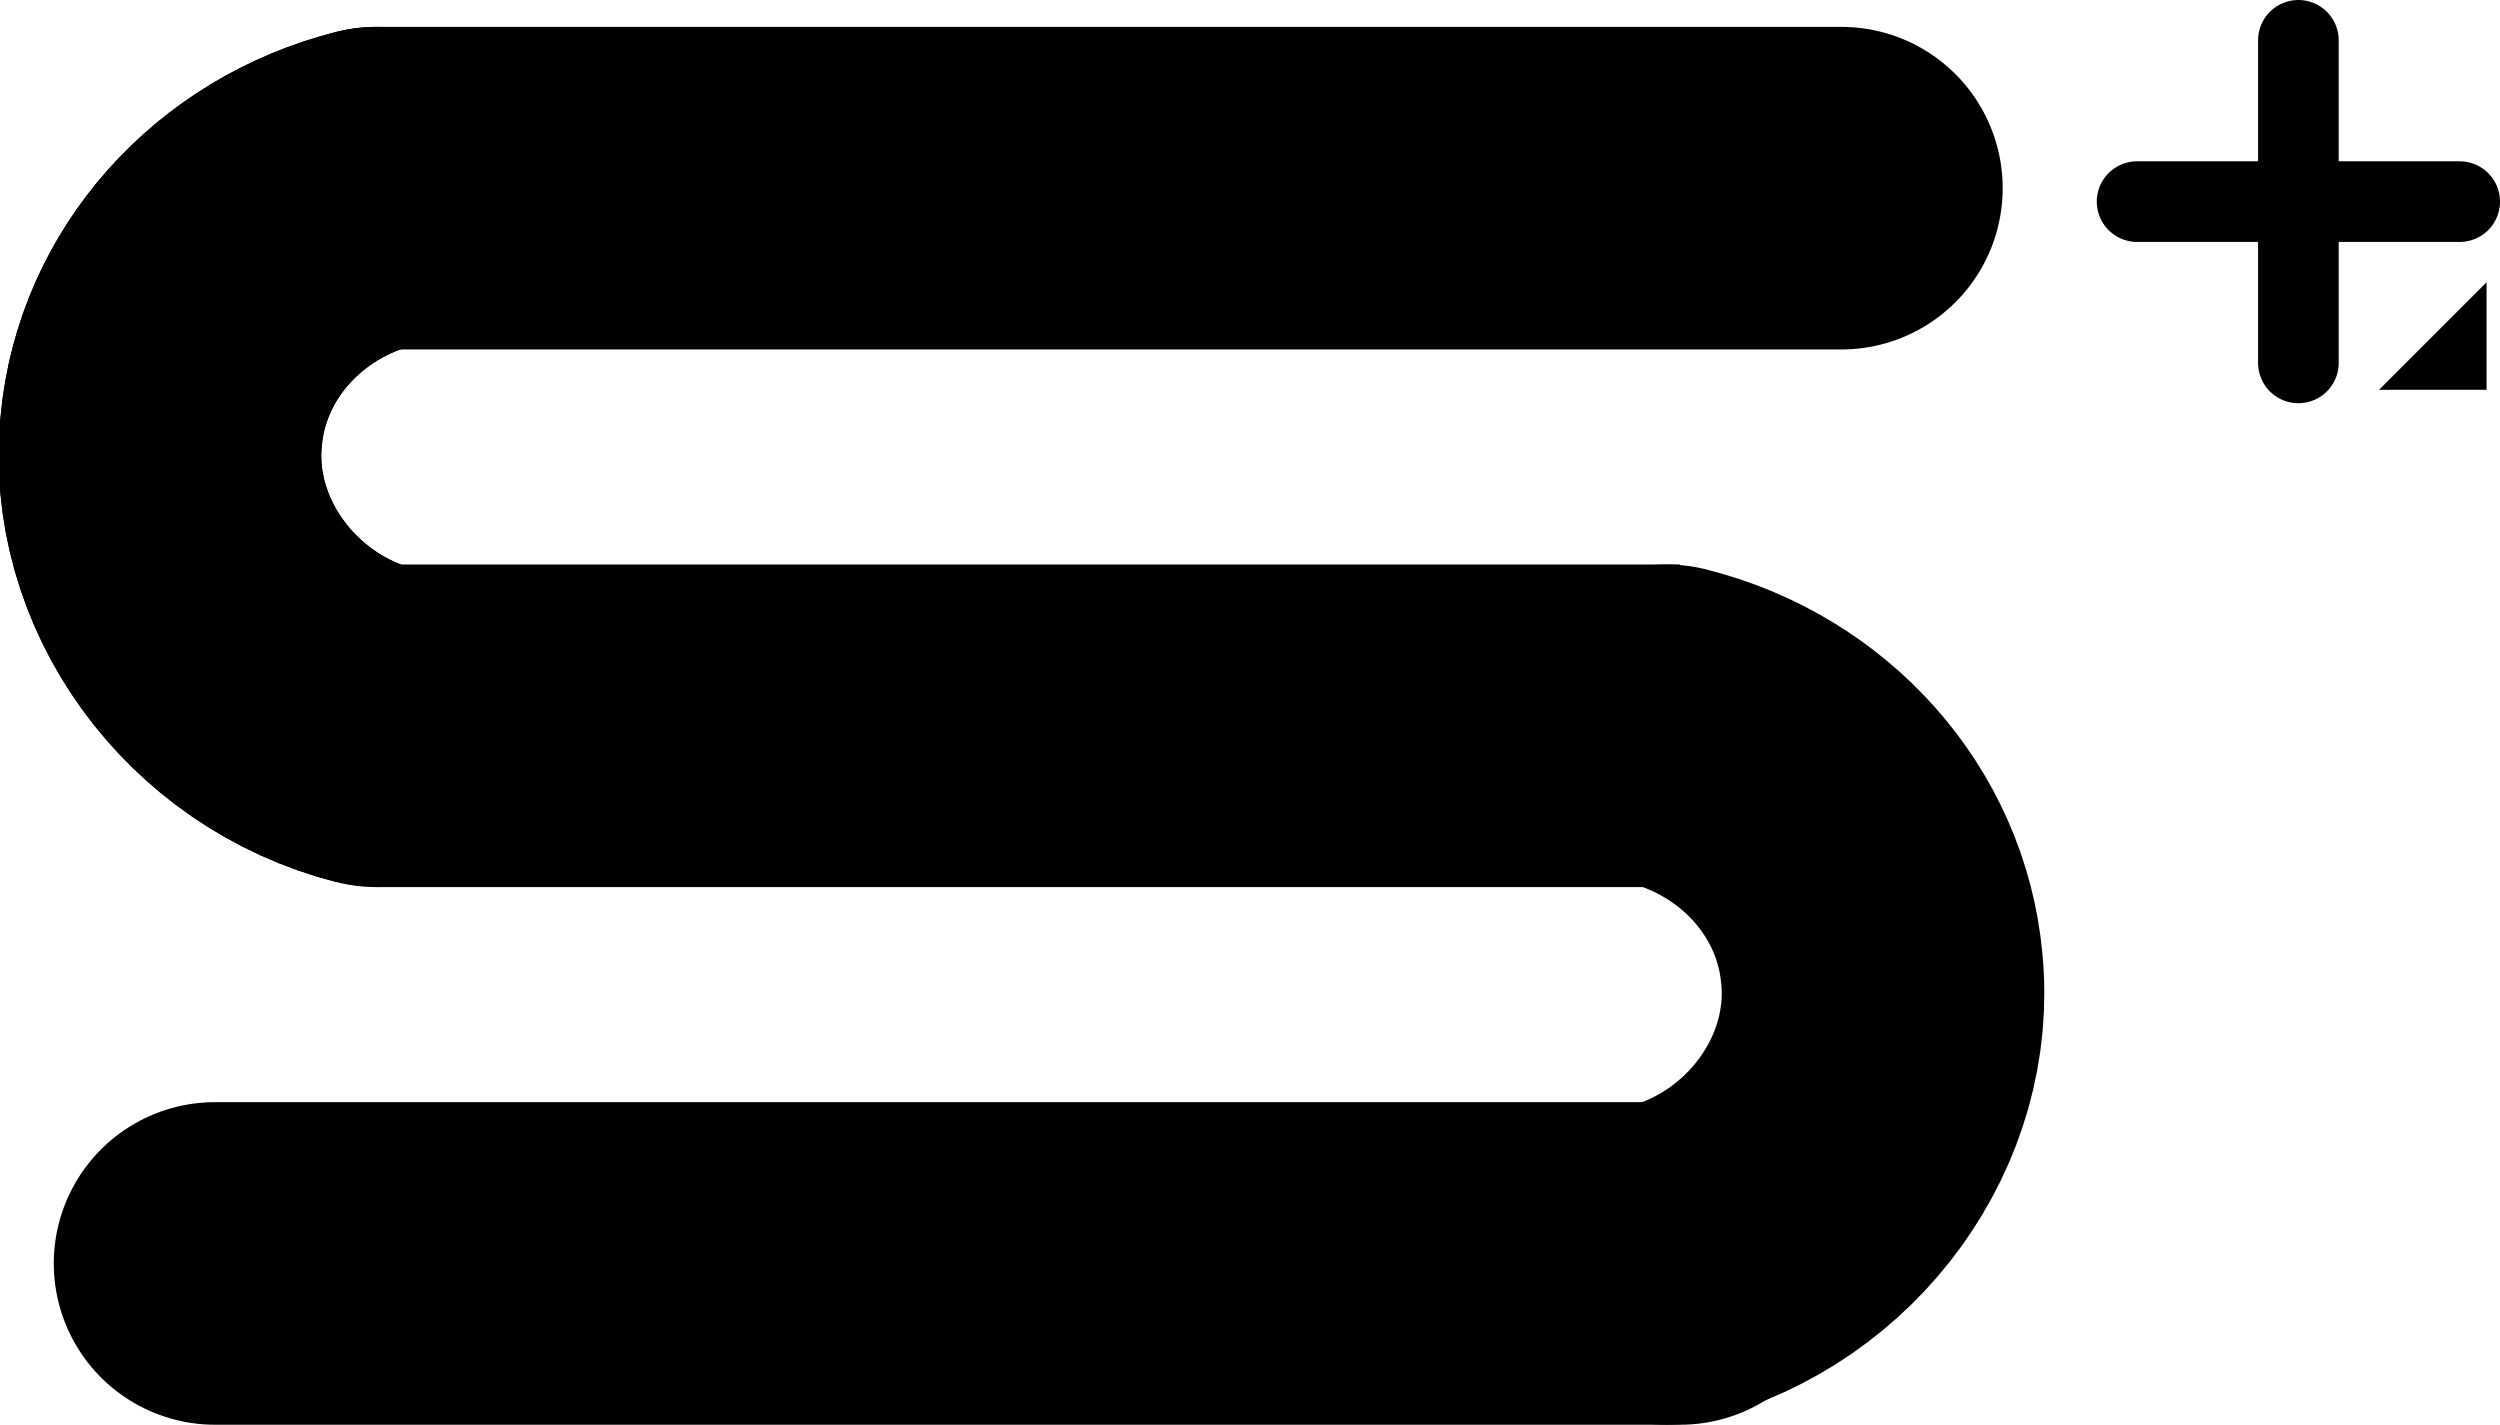
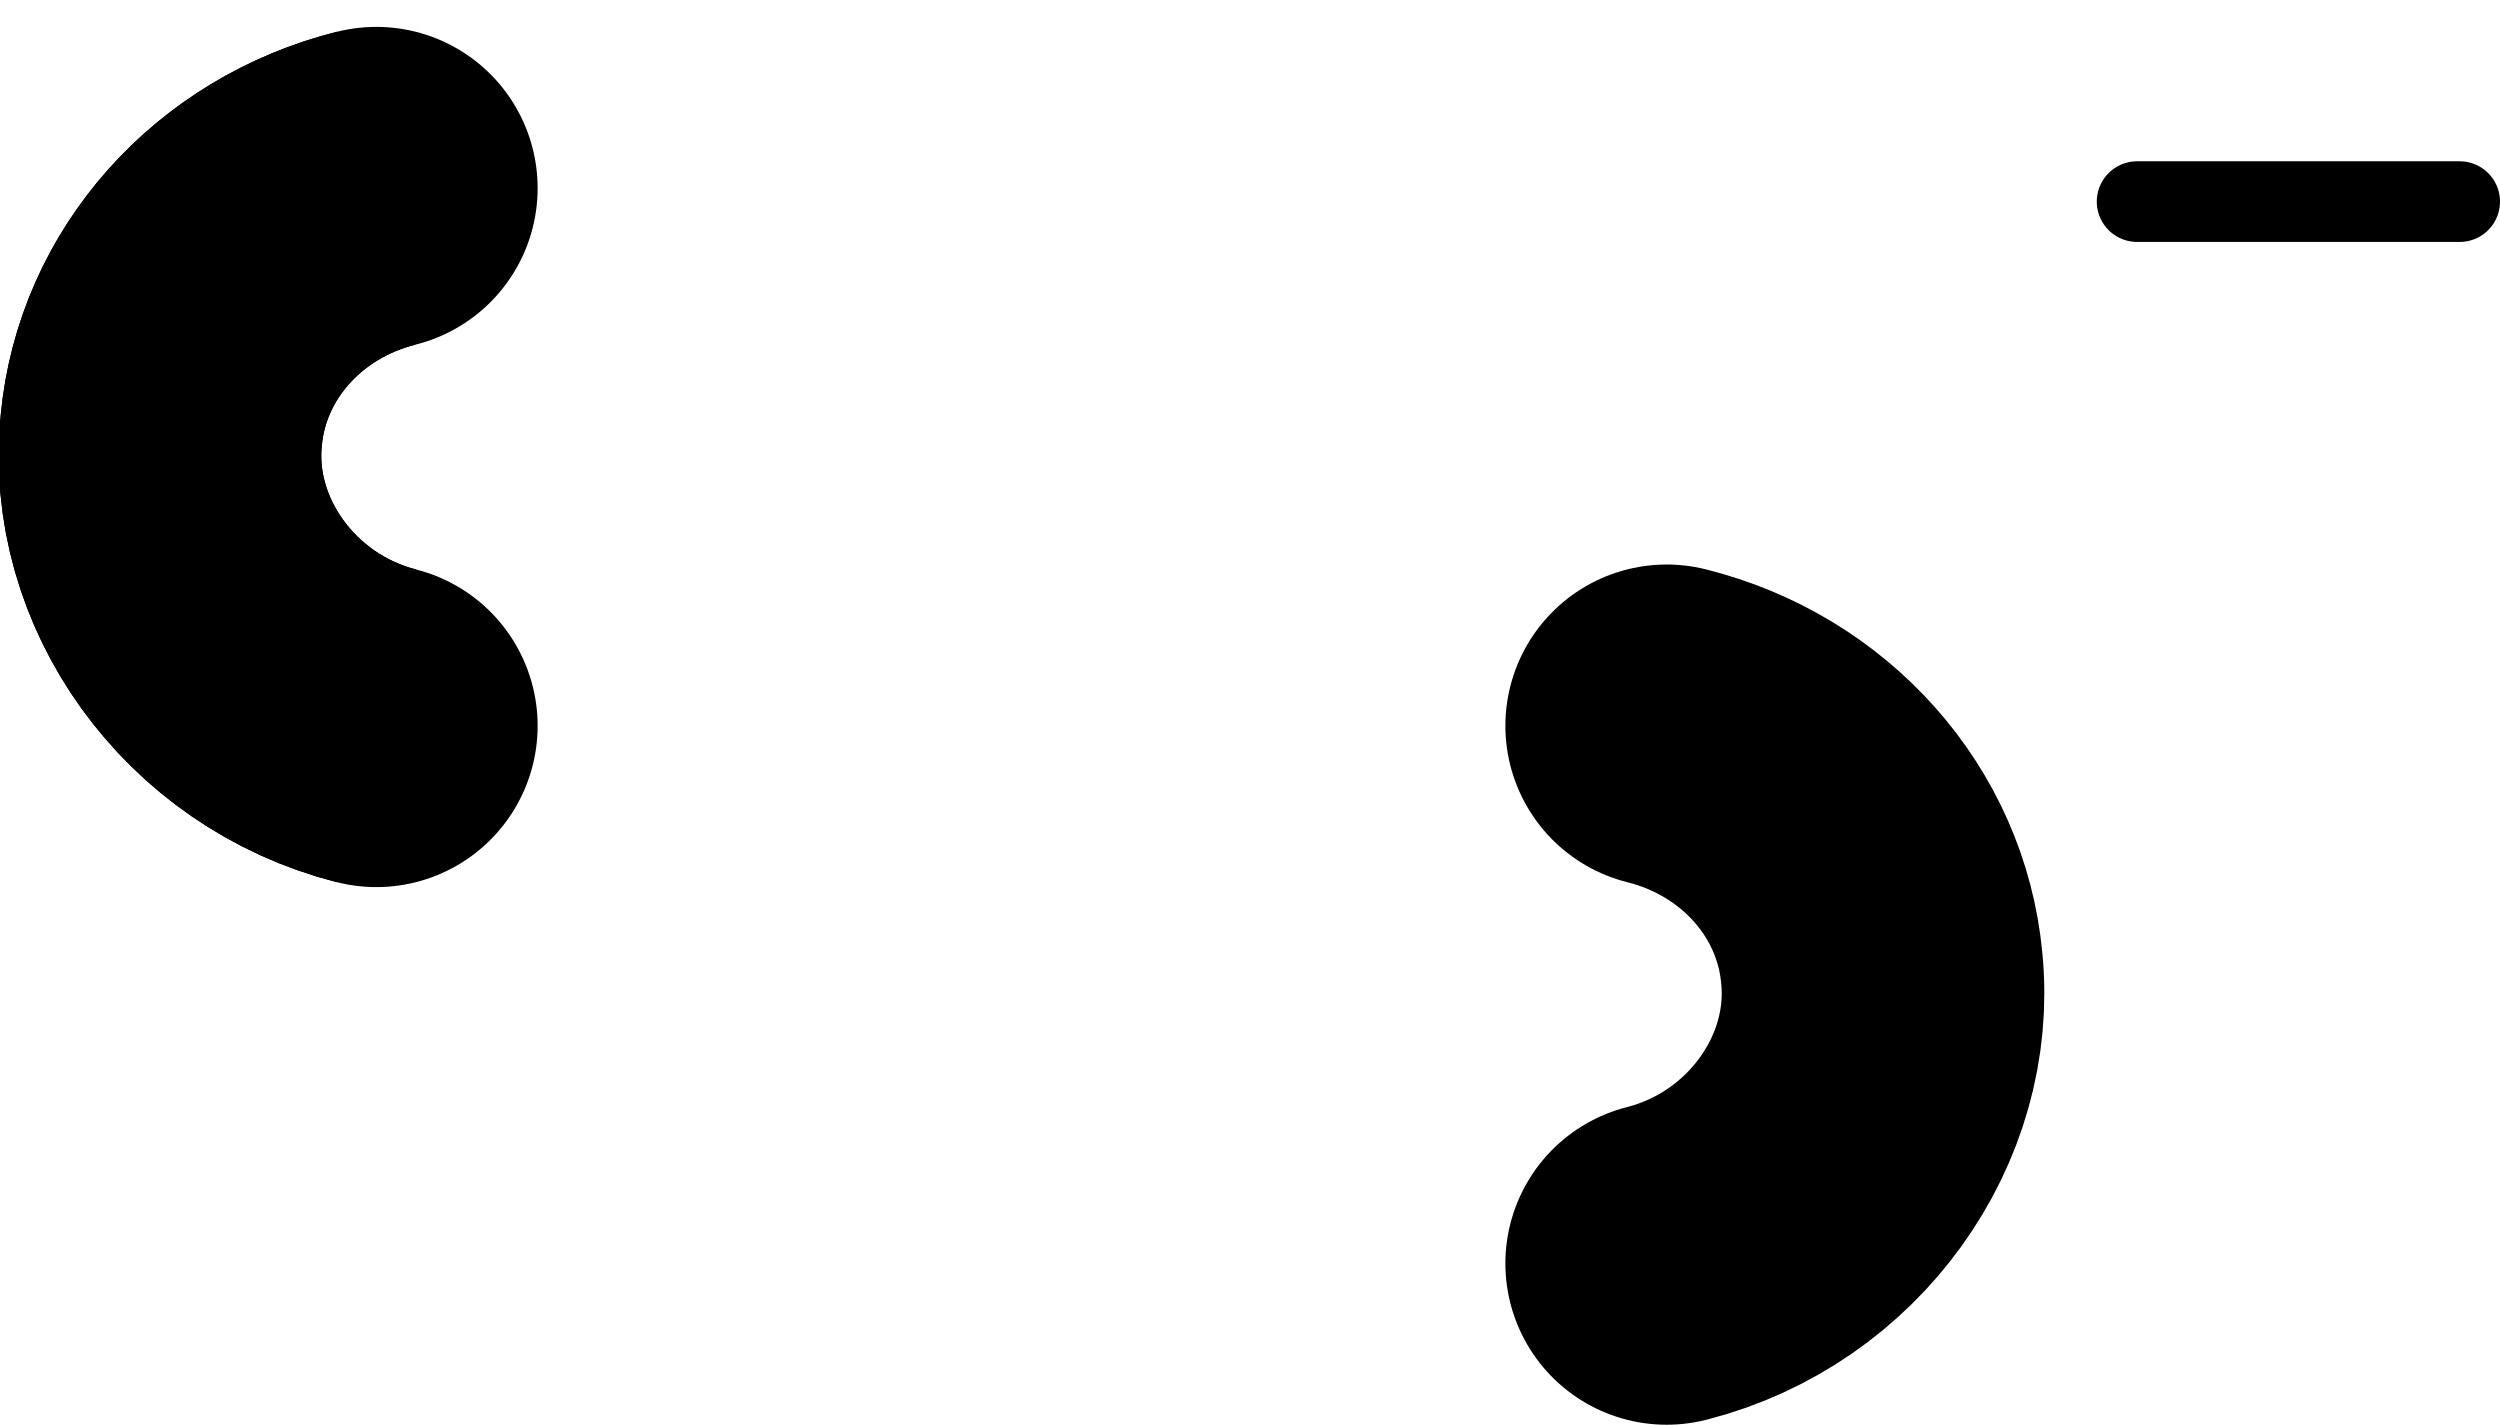
<svg xmlns="http://www.w3.org/2000/svg" version="1.1" id="图层_1" x="0px" y="0px" viewBox="0 0 93 53" style="enable-background:new 0 0 93 53;" xml:space="preserve">
  <style type="text/css">
	.st0{fill:none;stroke:#000000;stroke-width:12;stroke-linecap:round;stroke-miterlimit:10;}
	.st1{fill:none;stroke:#000000;stroke-width:12;stroke-miterlimit:10;}
	.st2{fill:none;stroke:#000000;stroke-width:3;stroke-linecap:round;stroke-miterlimit:10;}
</style>
  <g>
-     <line class="st0" x1="14" y1="7" x2="68.5" y2="7" />
-     <line class="st1" x1="14" y1="27" x2="62.5" y2="27" />
-     <line class="st0" x1="8" y1="47" x2="62.5" y2="47" />
    <path class="st1" d="M14,7c-4.4,1.1-7.6,4.7-8,9c-0.5,4.9,2.9,9.7,8,11" />
    <path class="st0" d="M14,7c-4.4,1.1-7.6,4.7-8,9c-0.5,4.9,2.9,9.7,8,11" />
    <path class="st0" d="M62,27c4.4,1.1,7.6,4.7,8,9c0.5,4.9-2.9,9.7-8,11" />
    <line class="st2" x1="79.5" y1="7.5" x2="91.5" y2="7.5" />
-     <line class="st2" x1="85.5" y1="13.5" x2="85.5" y2="1.5" />
-     <polygon points="92.5,14.5 88.5,14.5 92.5,10.5  " />
  </g>
</svg>